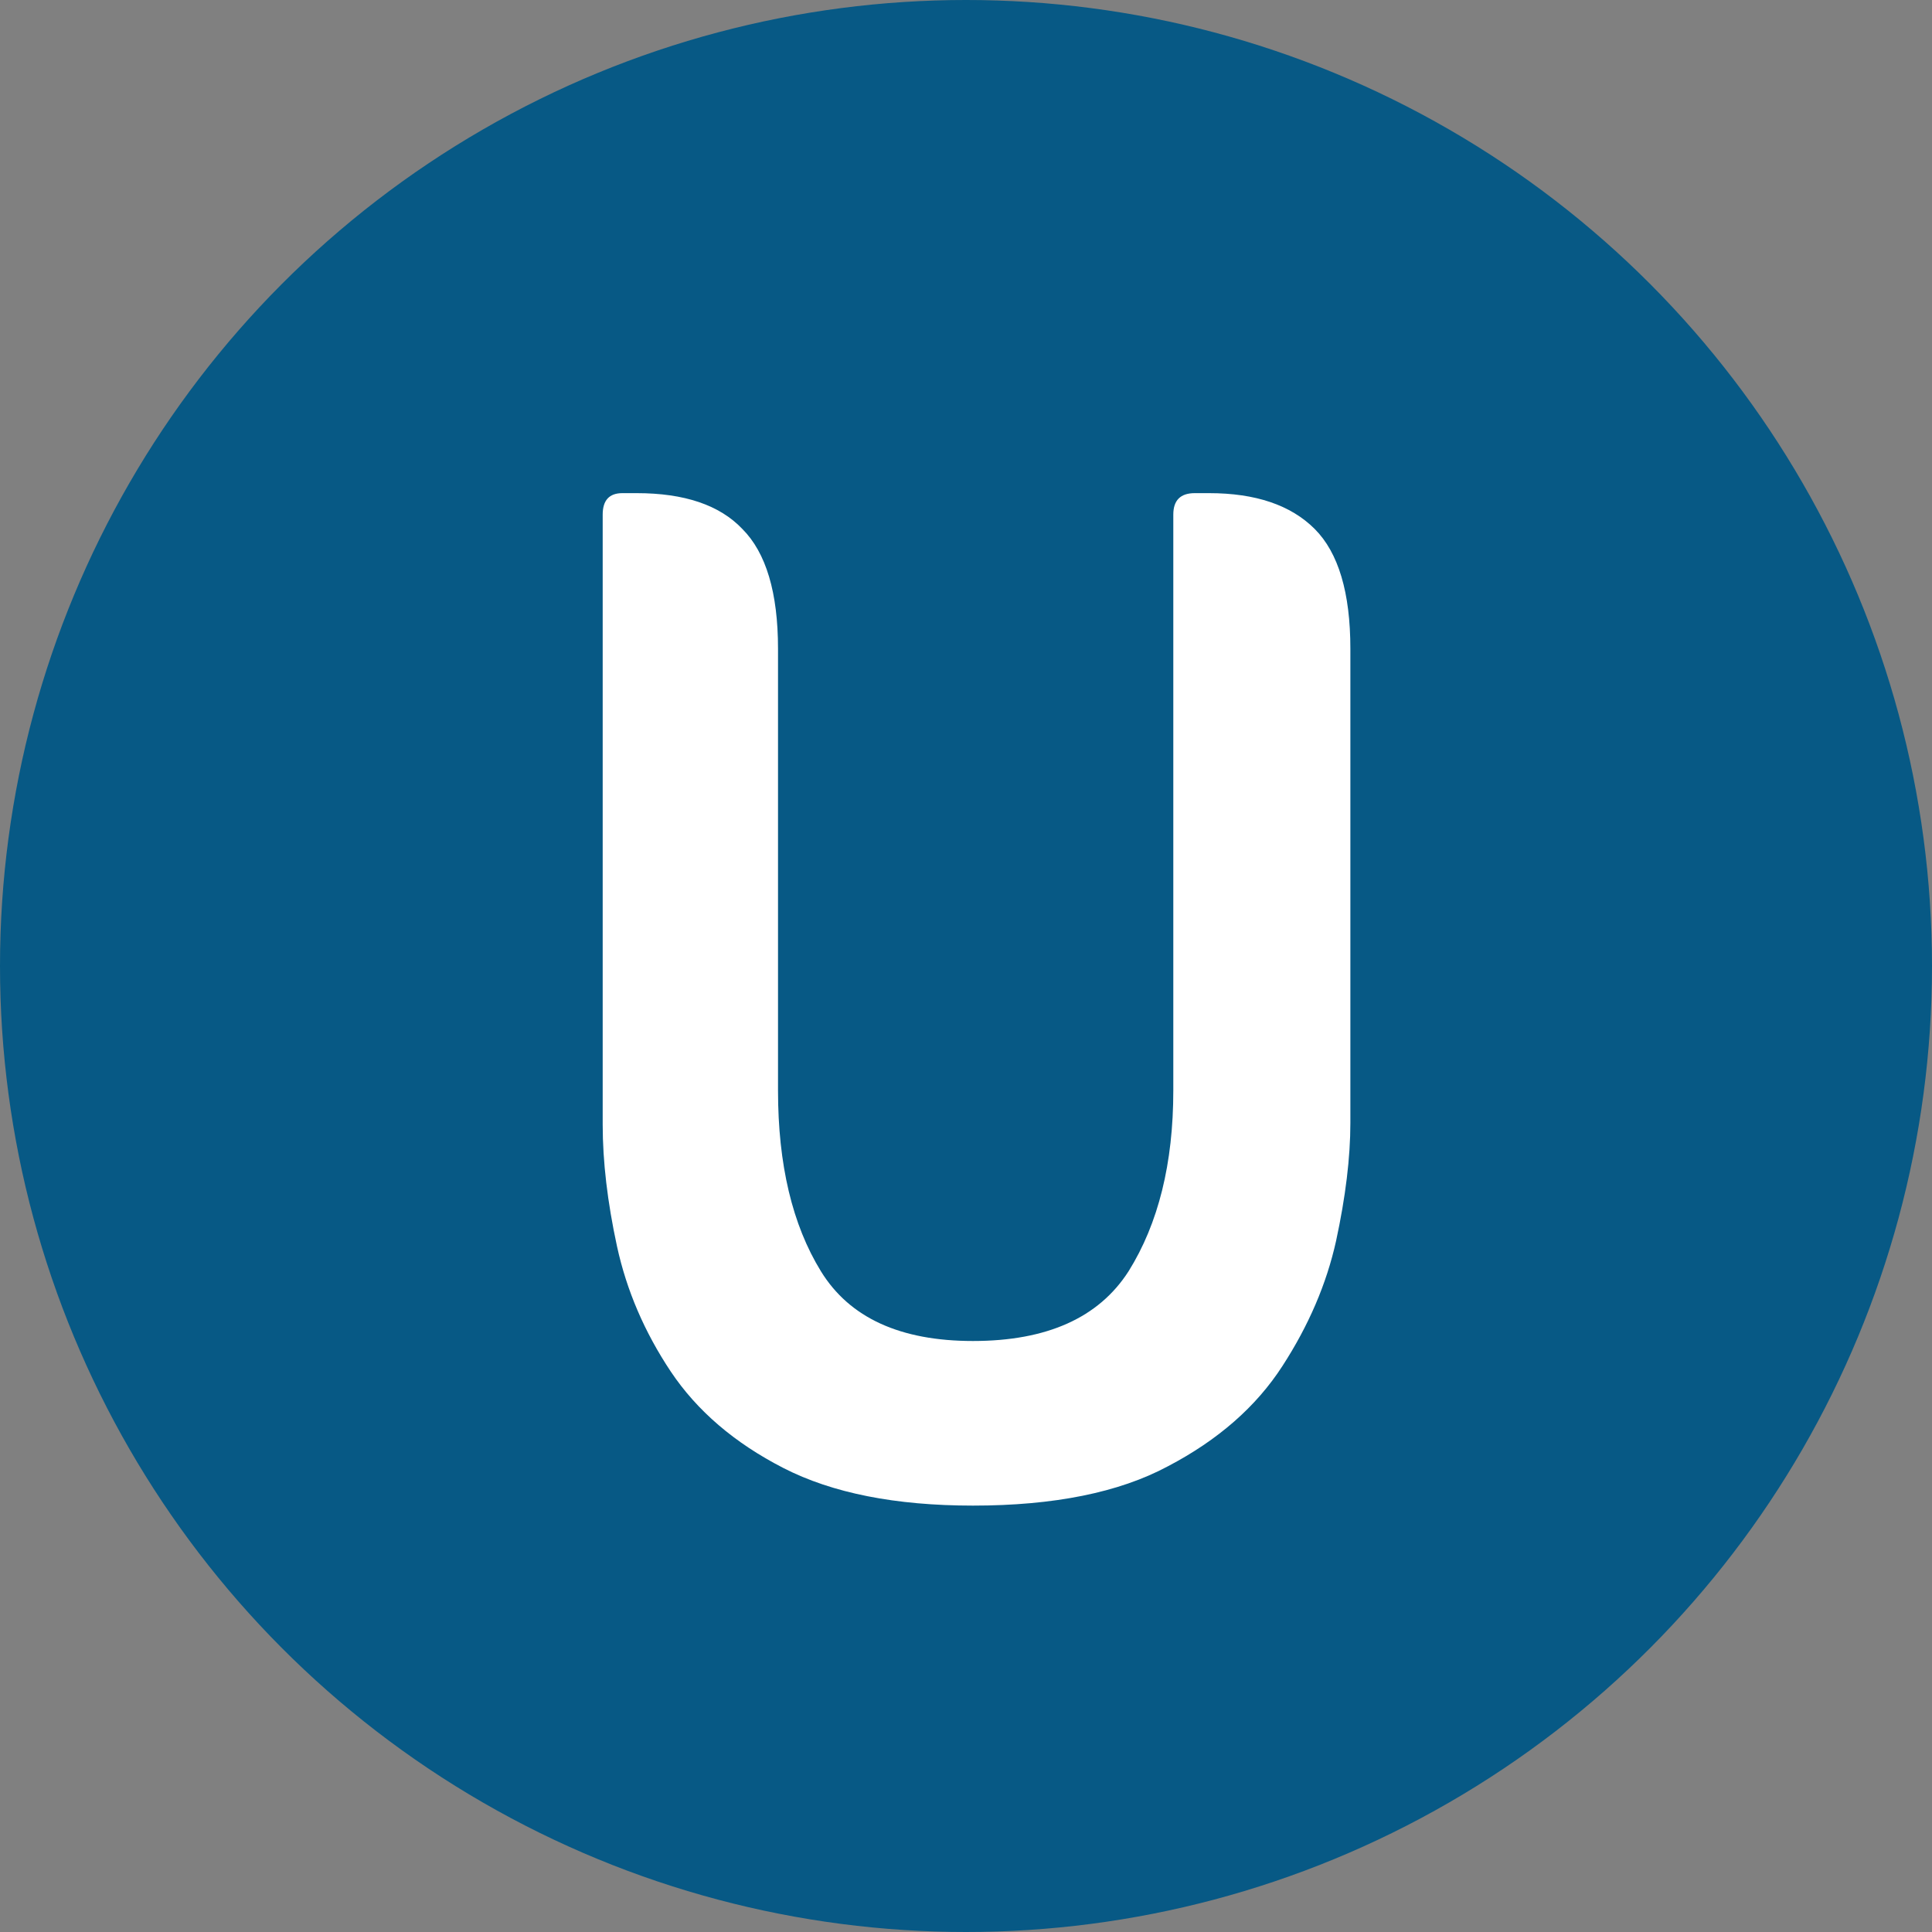
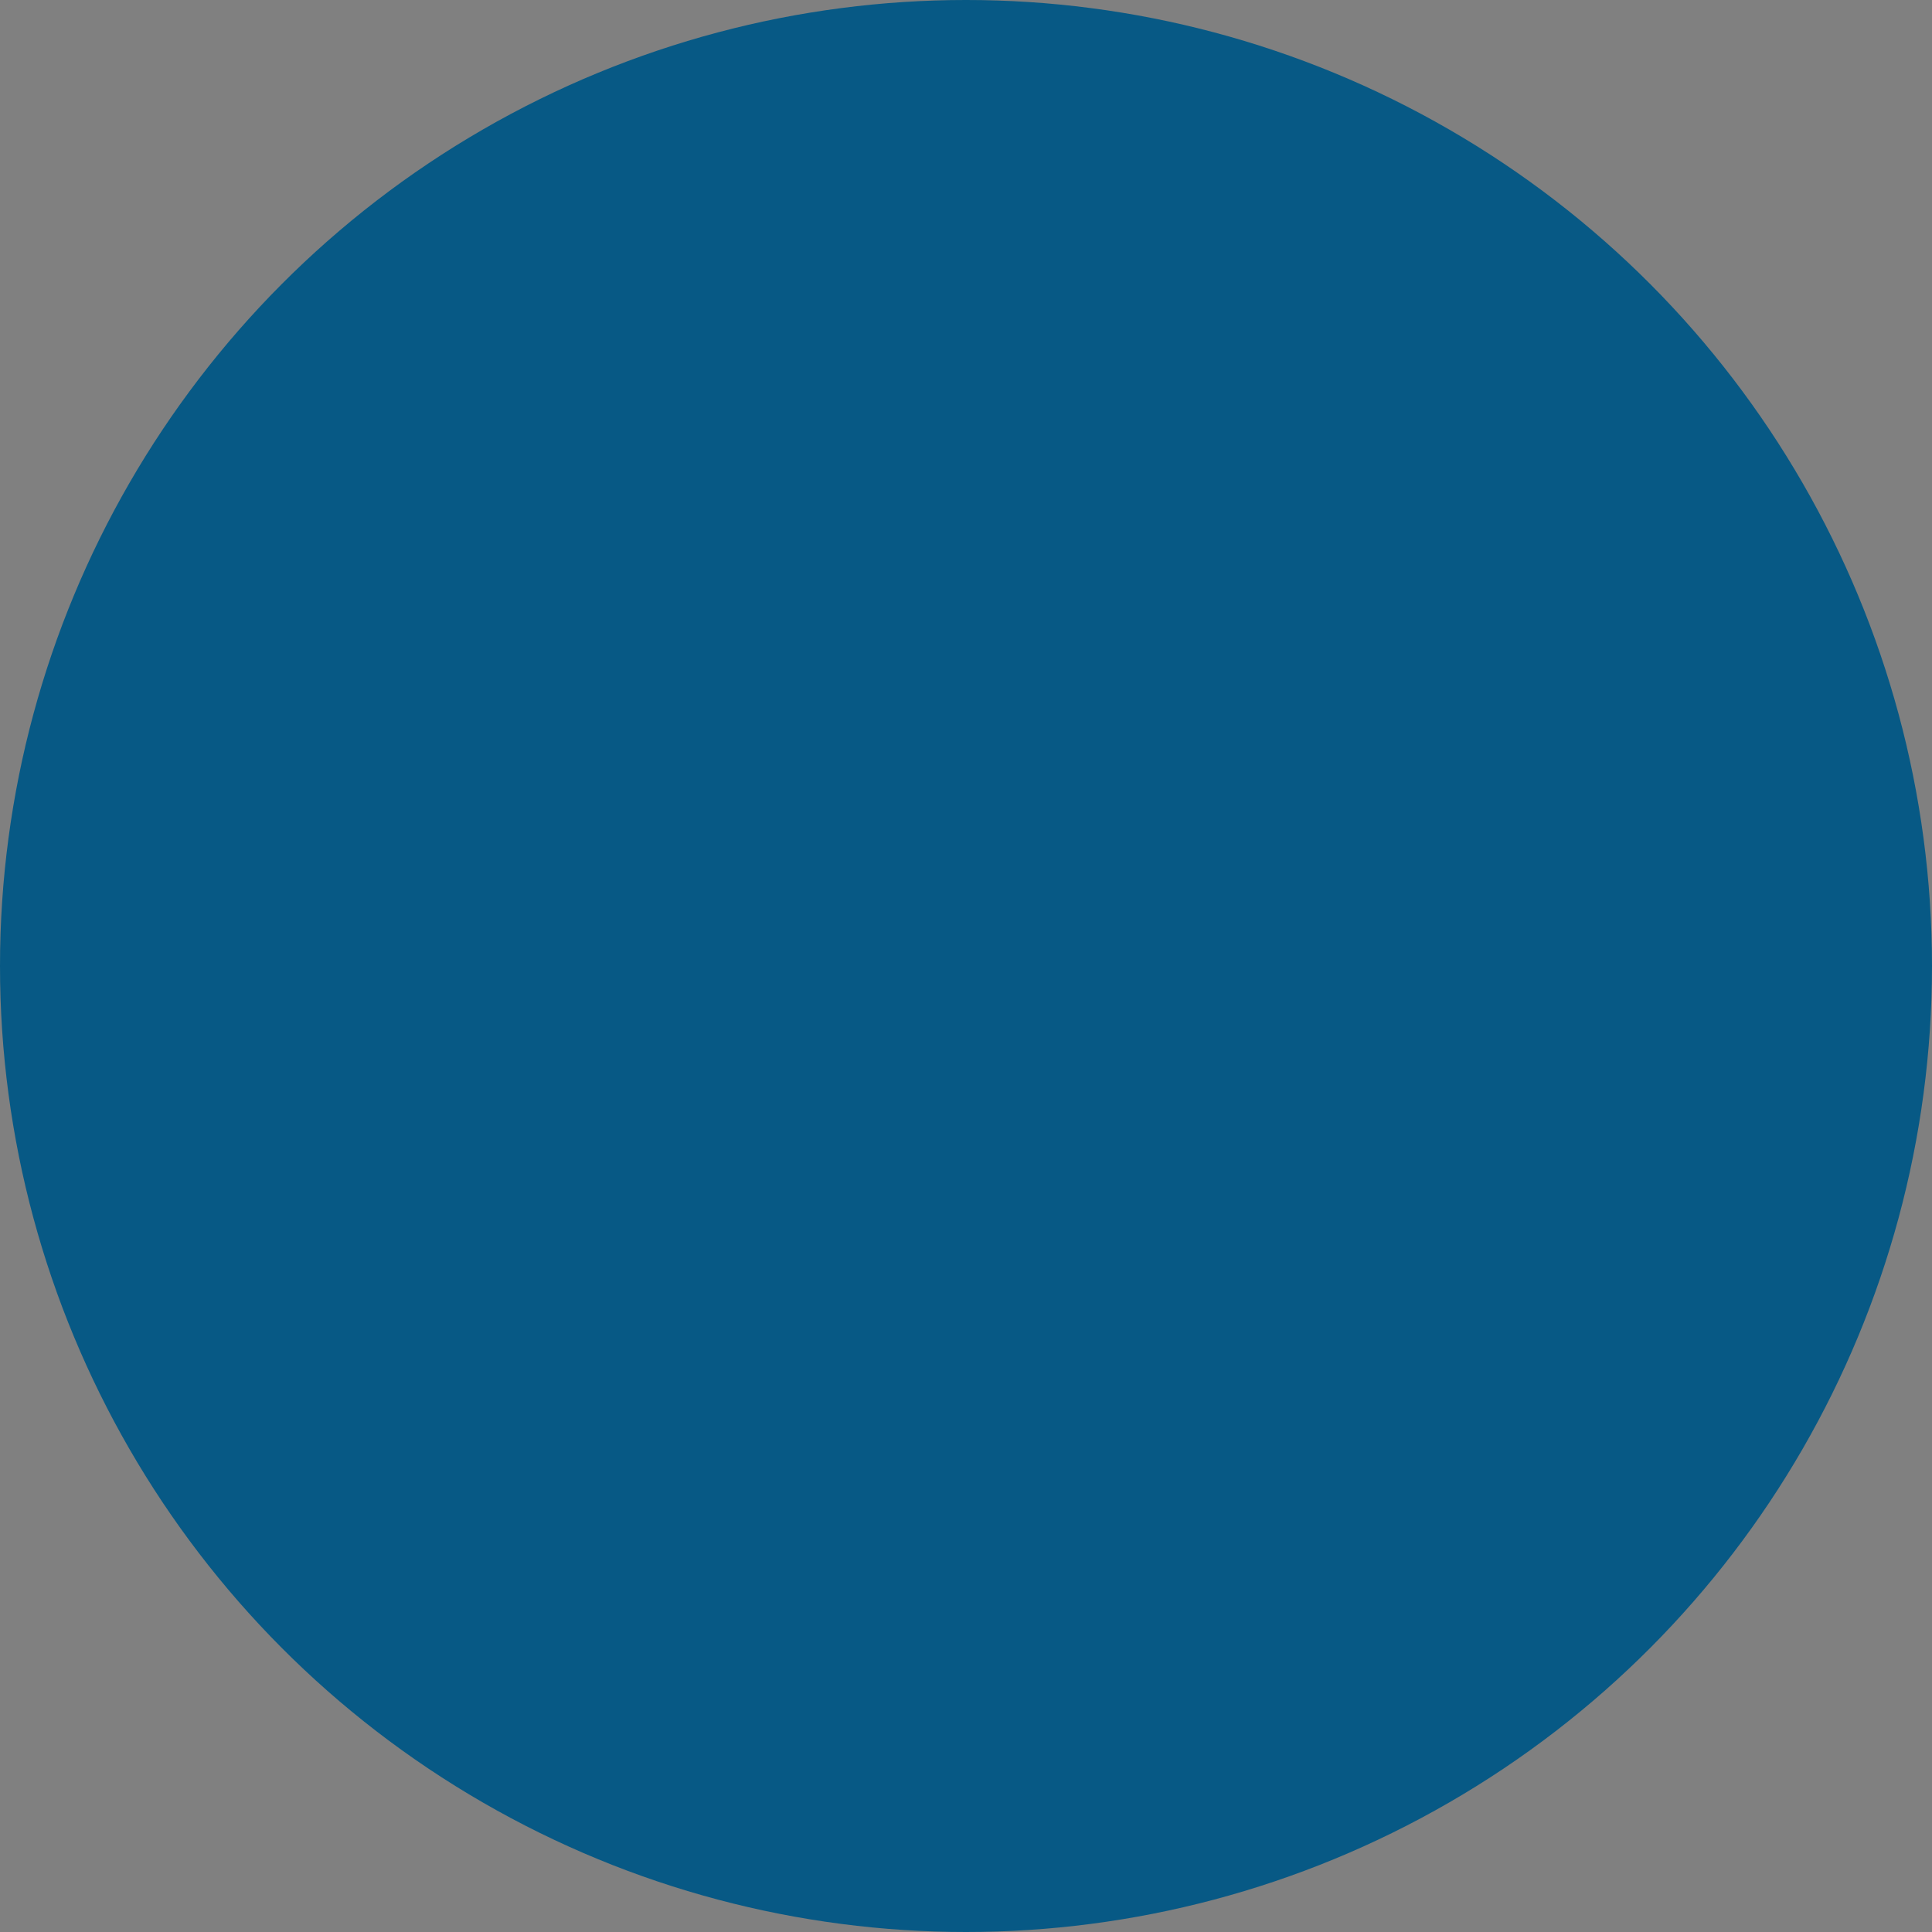
<svg xmlns="http://www.w3.org/2000/svg" width="20mm" height="20mm" viewBox="0 0 20 20" version="1.1" id="svg1">
  <rect x="0" y="0" width="20" height="20" fill="#808080" stroke="none" />
  <defs id="defs1" />
  <g id="layer1" transform="translate(-50.083,-50.083)">
    <circle style="fill:#075985;fill-opacity:1;stroke-width:0.328" id="path1" cx="60.083" cy="60.083" r="10" />
-     <path d="m 60.156,65.669 q -1.204,0 -1.963,-0.389 -0.759,-0.389 -1.167,-1 -0.407,-0.611 -0.556,-1.296 -0.148,-0.685 -0.148,-1.259 v -6.315 q 0,-0.222 0.204,-0.222 h 0.148 q 0.741,0 1.093,0.37 0.37,0.37 0.37,1.241 v 4.574 q 0,1.148 0.444,1.87 0.444,0.722 1.574,0.722 1.148,0 1.611,-0.722 0.463,-0.741 0.463,-1.87 v -5.963 q 0,-0.222 0.222,-0.222 h 0.148 q 0.722,0 1.093,0.37 0.37,0.37 0.37,1.241 v 4.908 q 0,0.537 -0.148,1.222 -0.148,0.667 -0.556,1.296 -0.407,0.63 -1.185,1.037 -0.759,0.407 -2.019,0.407 z" id="text1" style="font-size:18.519px;font-family:Zain;-inkscape-font-specification:Zain;fill:#ffffff;stroke-width:0.496" aria-label="U" />
  </g>
</svg>